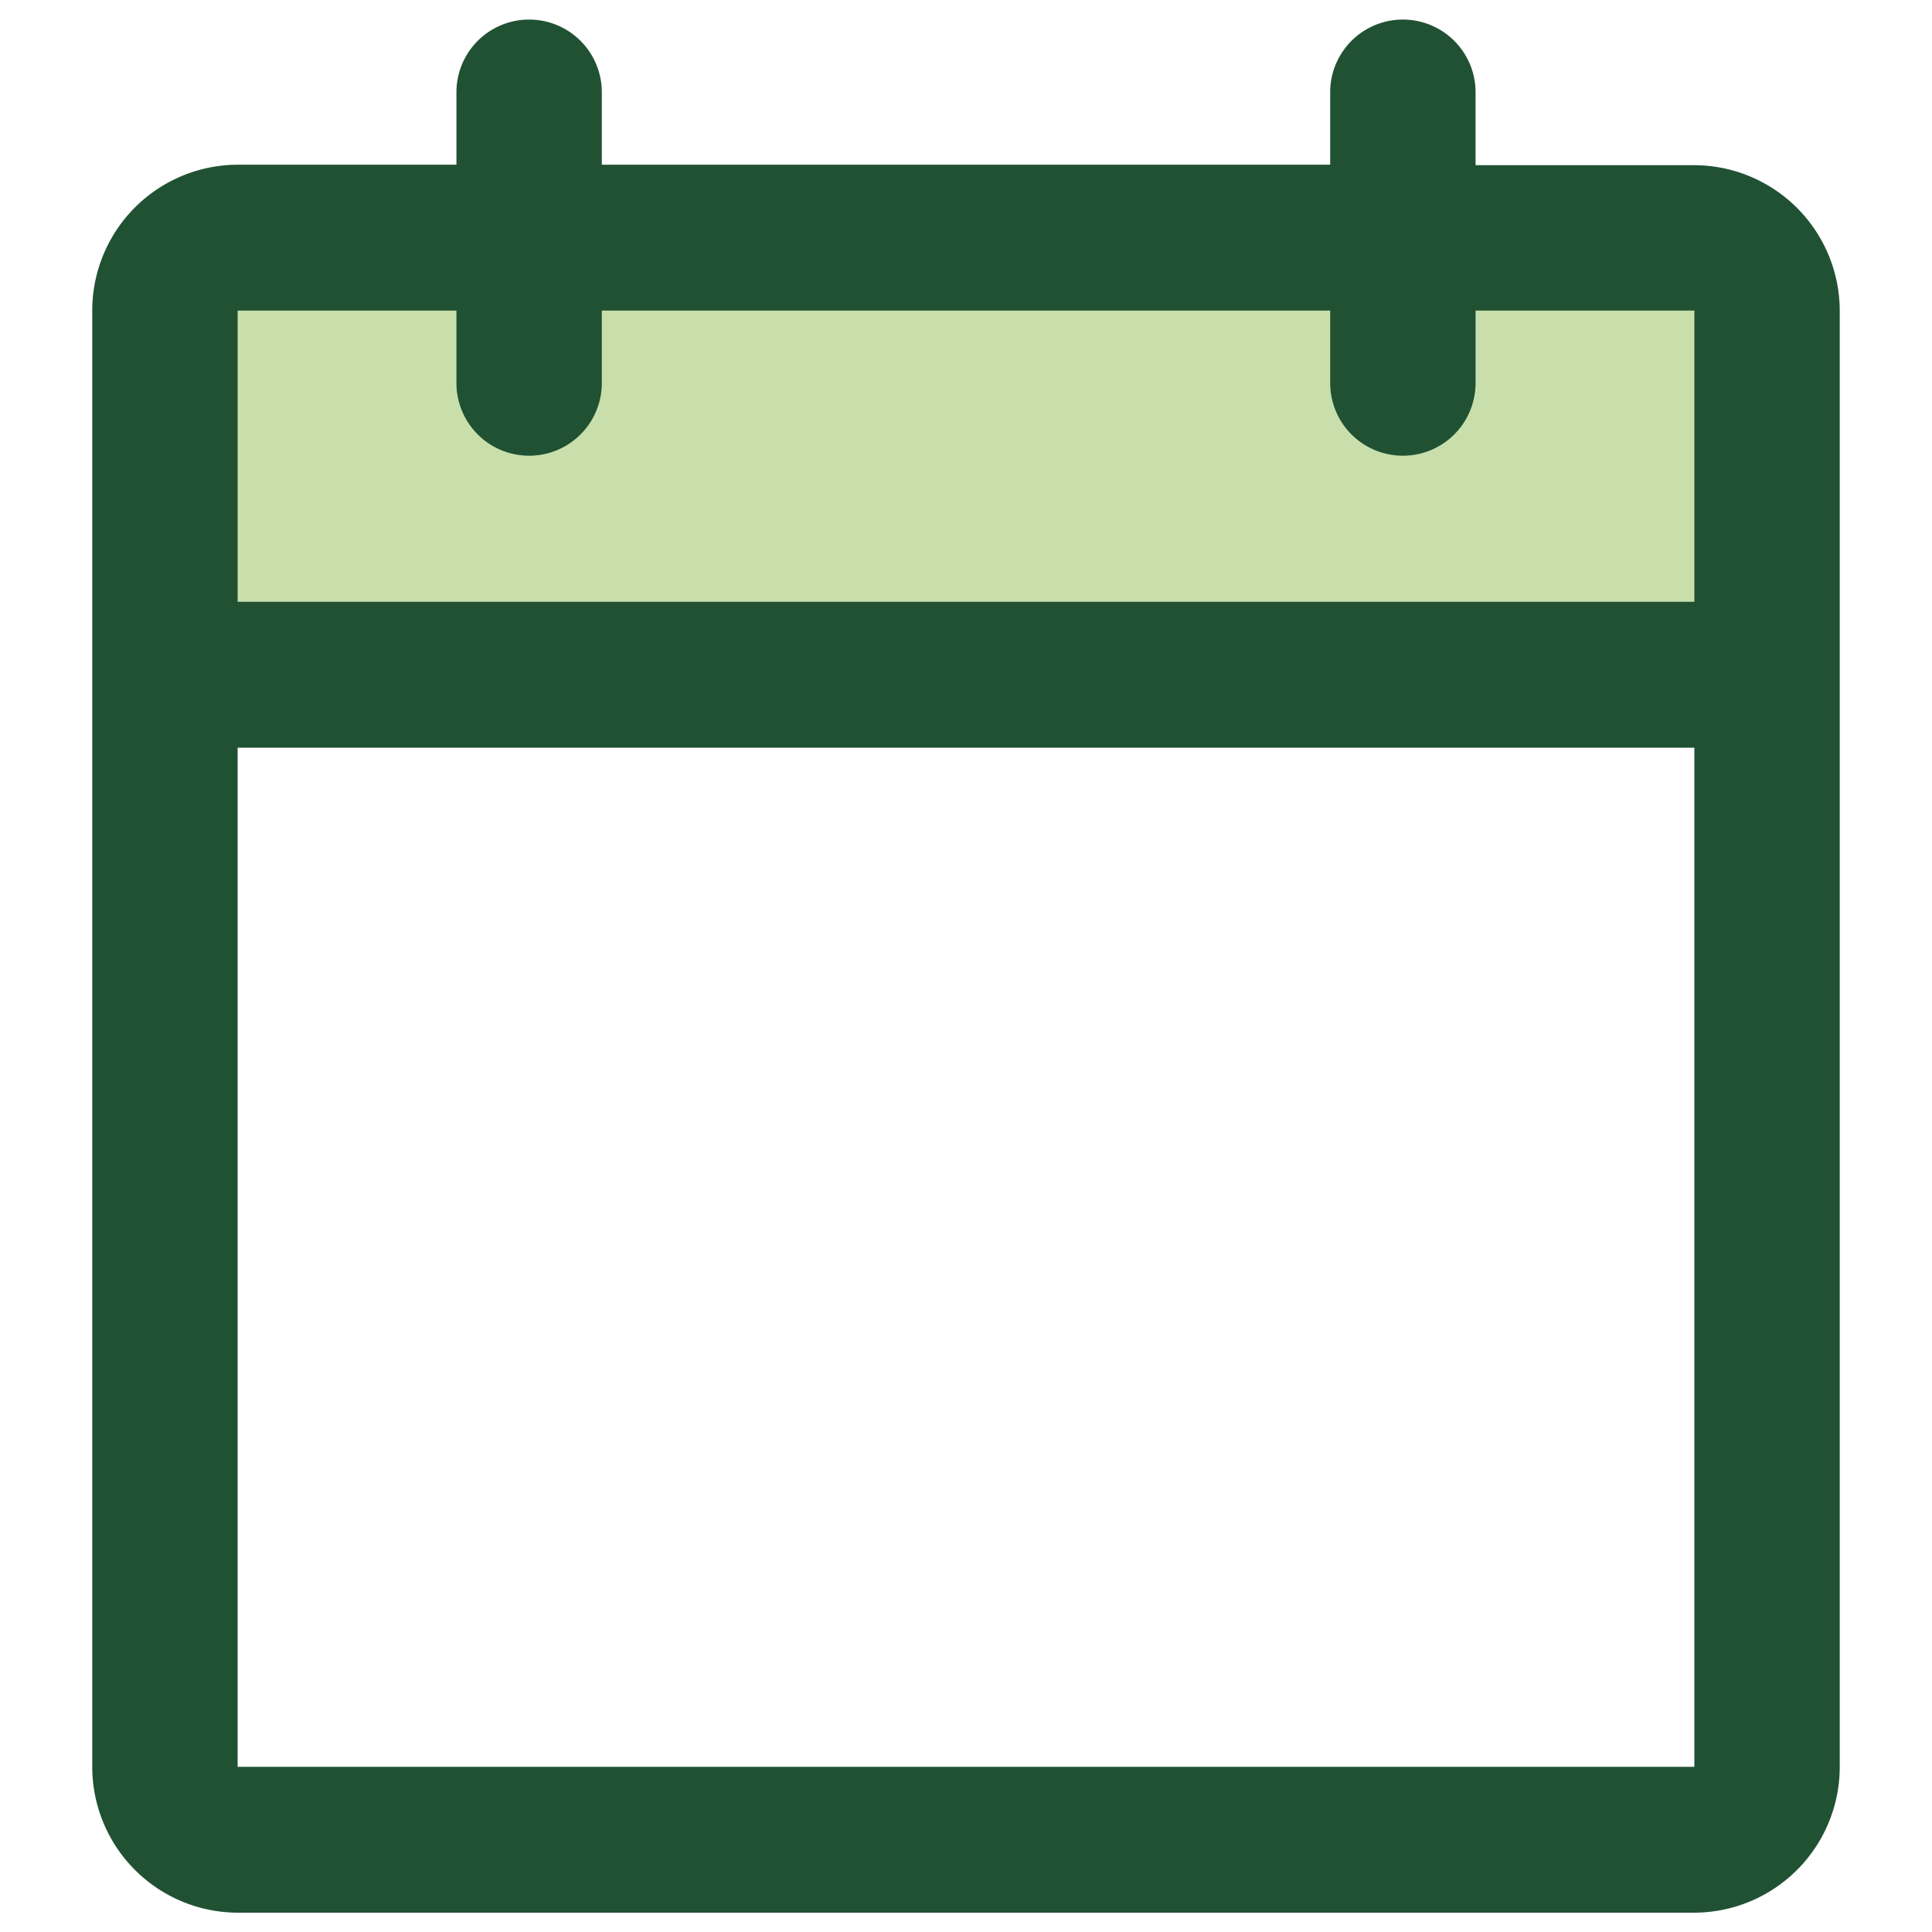
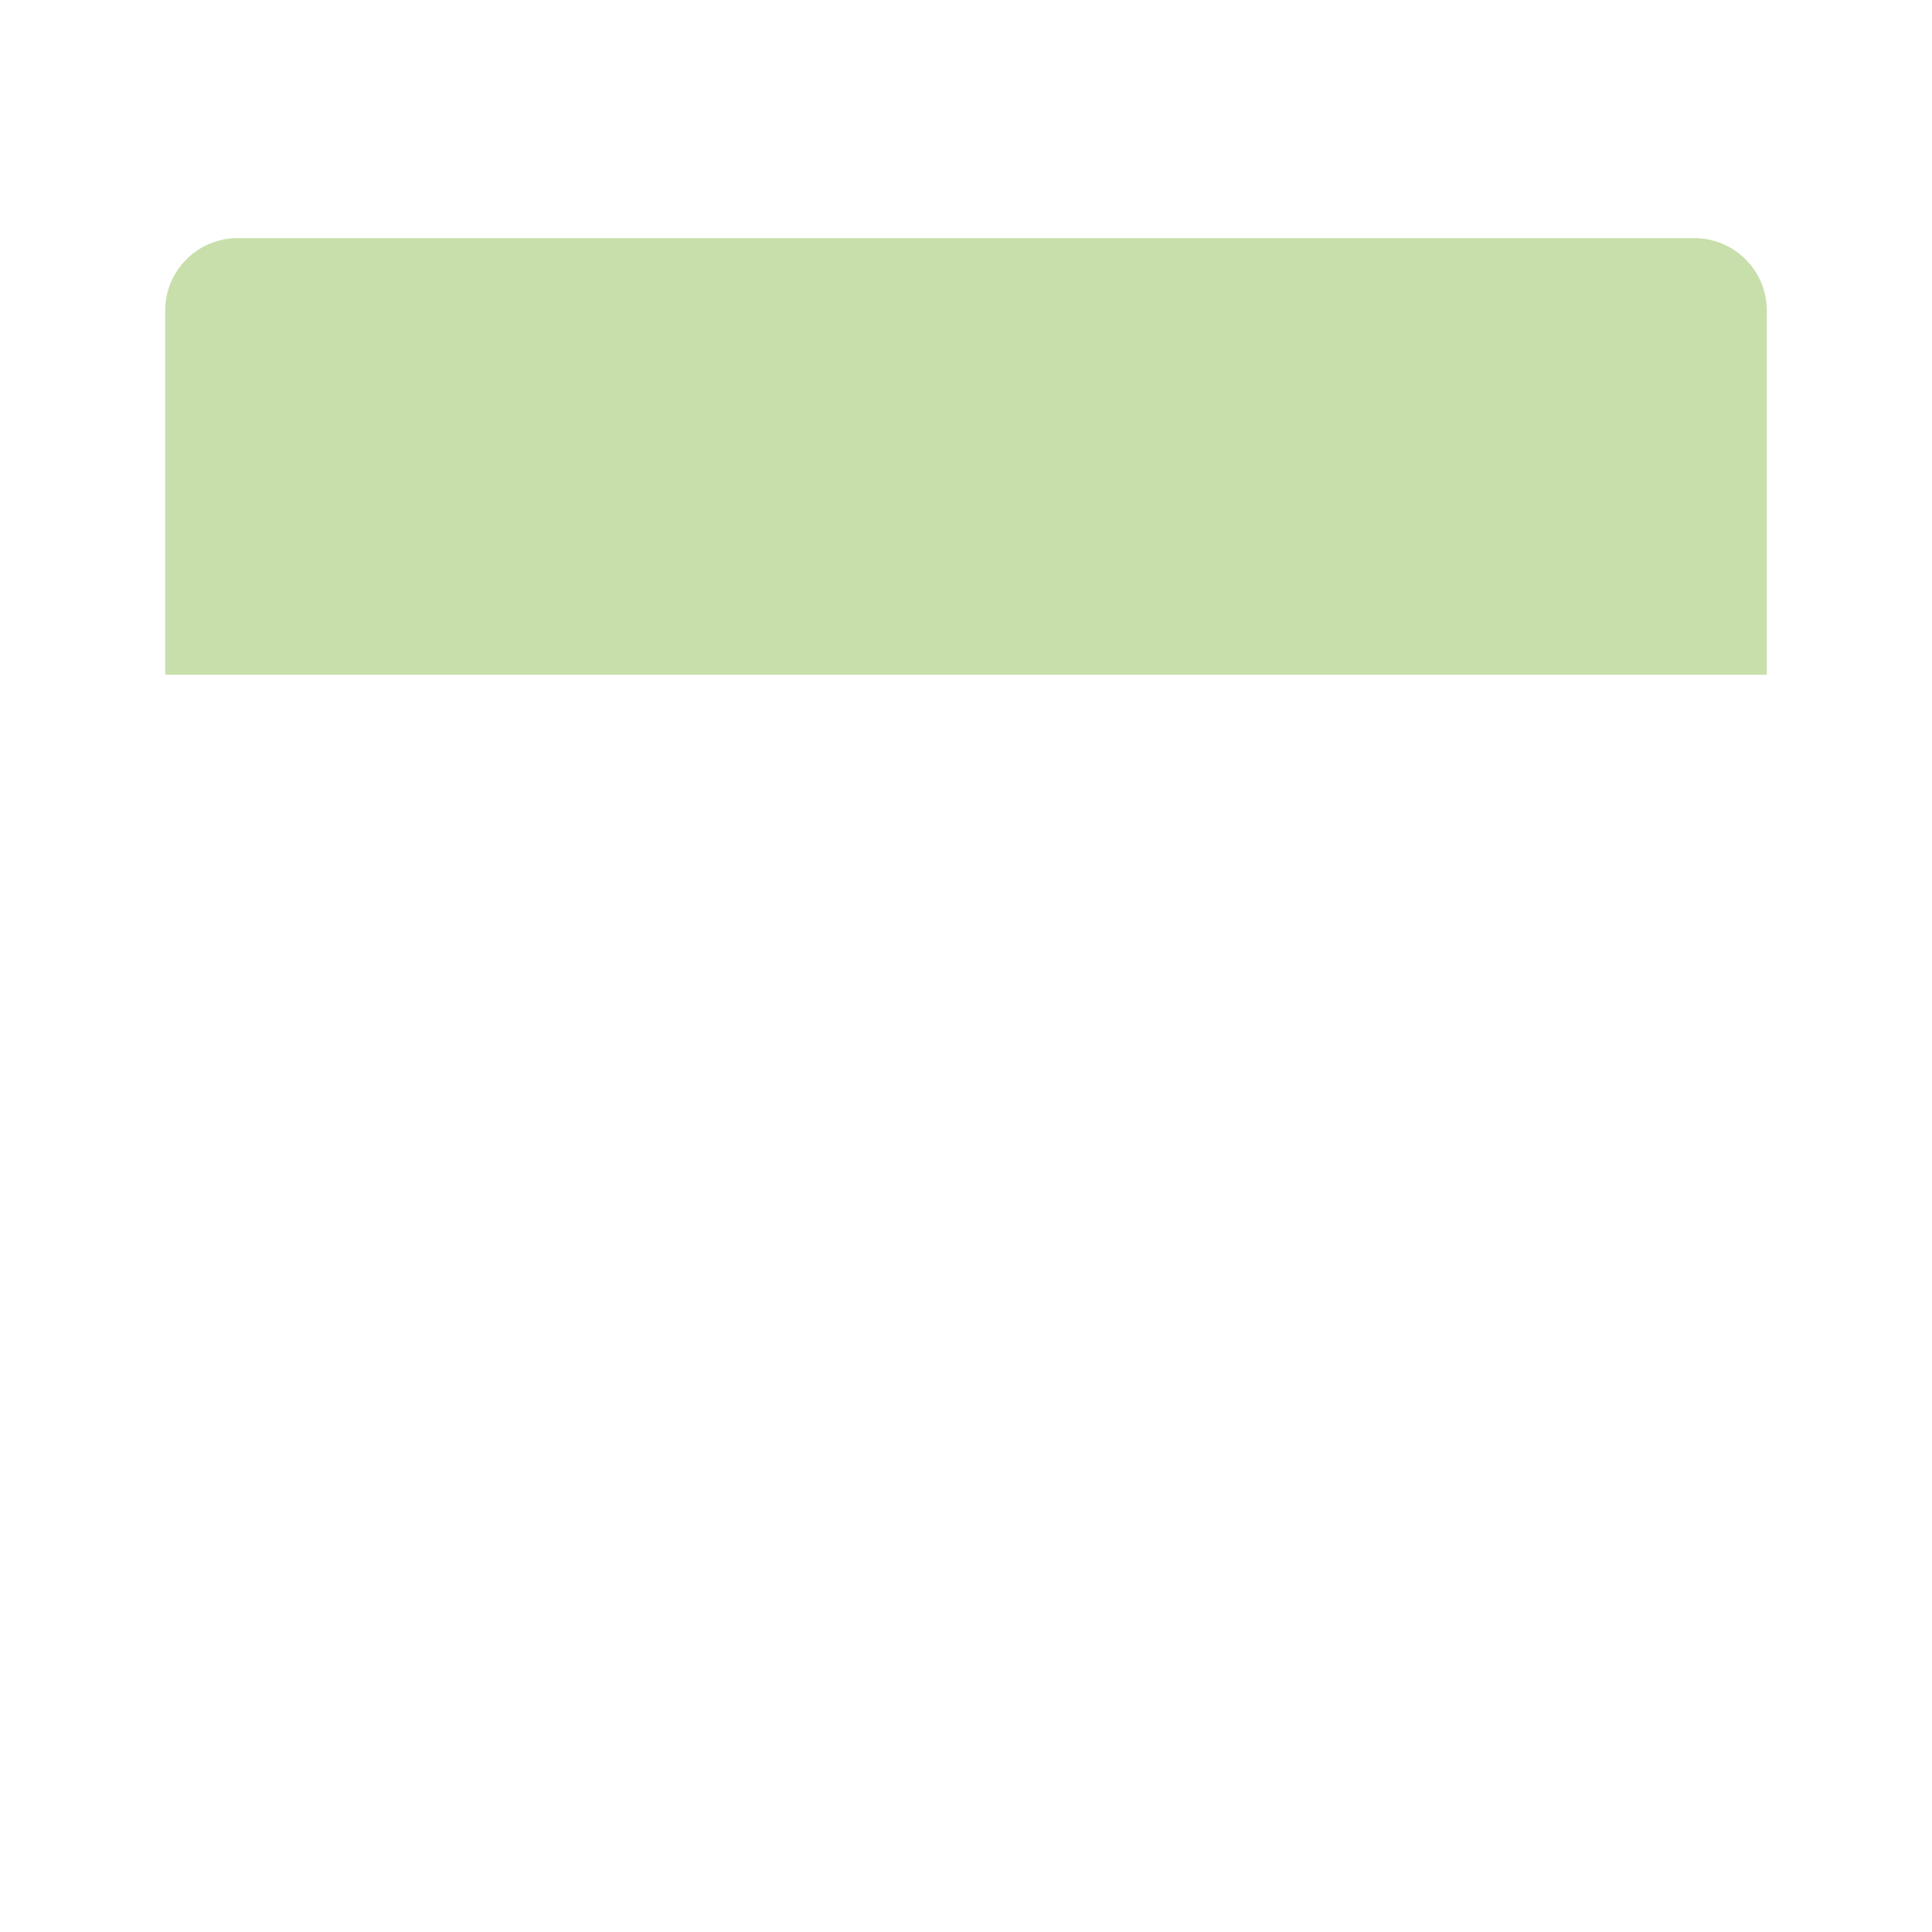
<svg xmlns="http://www.w3.org/2000/svg" viewBox="0 0 40 40" fill="none">
  <path d="M36.58 6.43v7.54h-33.16v-7.54a1.5 1.5 0 0 1 1.5-1.5h30.16a1.5 1.5 0 0 1 1.5 1.5Z" fill="#C8DFAC" />
-   <path d="M35.08 3.42h-4.53v-1.51a1.5 1.5 0 0 0-3.01 0v1.5h-15.08v-1.5a1.5 1.5 0 0 0-3.01 0v1.5h-4.53a3.02 3.02 0 0 0-3.01 3.02v30.15a3.02 3.02 0 0 0 3.01 3.02h30.16a3.02 3.02 0 0 0 3.01-3.02v-30.15a3.02 3.02 0 0 0-3.01-3.01Zm-25.63 3.01v1.5a1.5 1.5 0 0 0 3.01 0v-1.5h15.08v1.5a1.5 1.5 0 0 0 3.01 0v-1.5h4.53v6.03h-30.16v-6.03h4.53Zm25.63 30.15h-30.16v-21.1h30.16v21.1Z" fill="#205133" />
</svg>